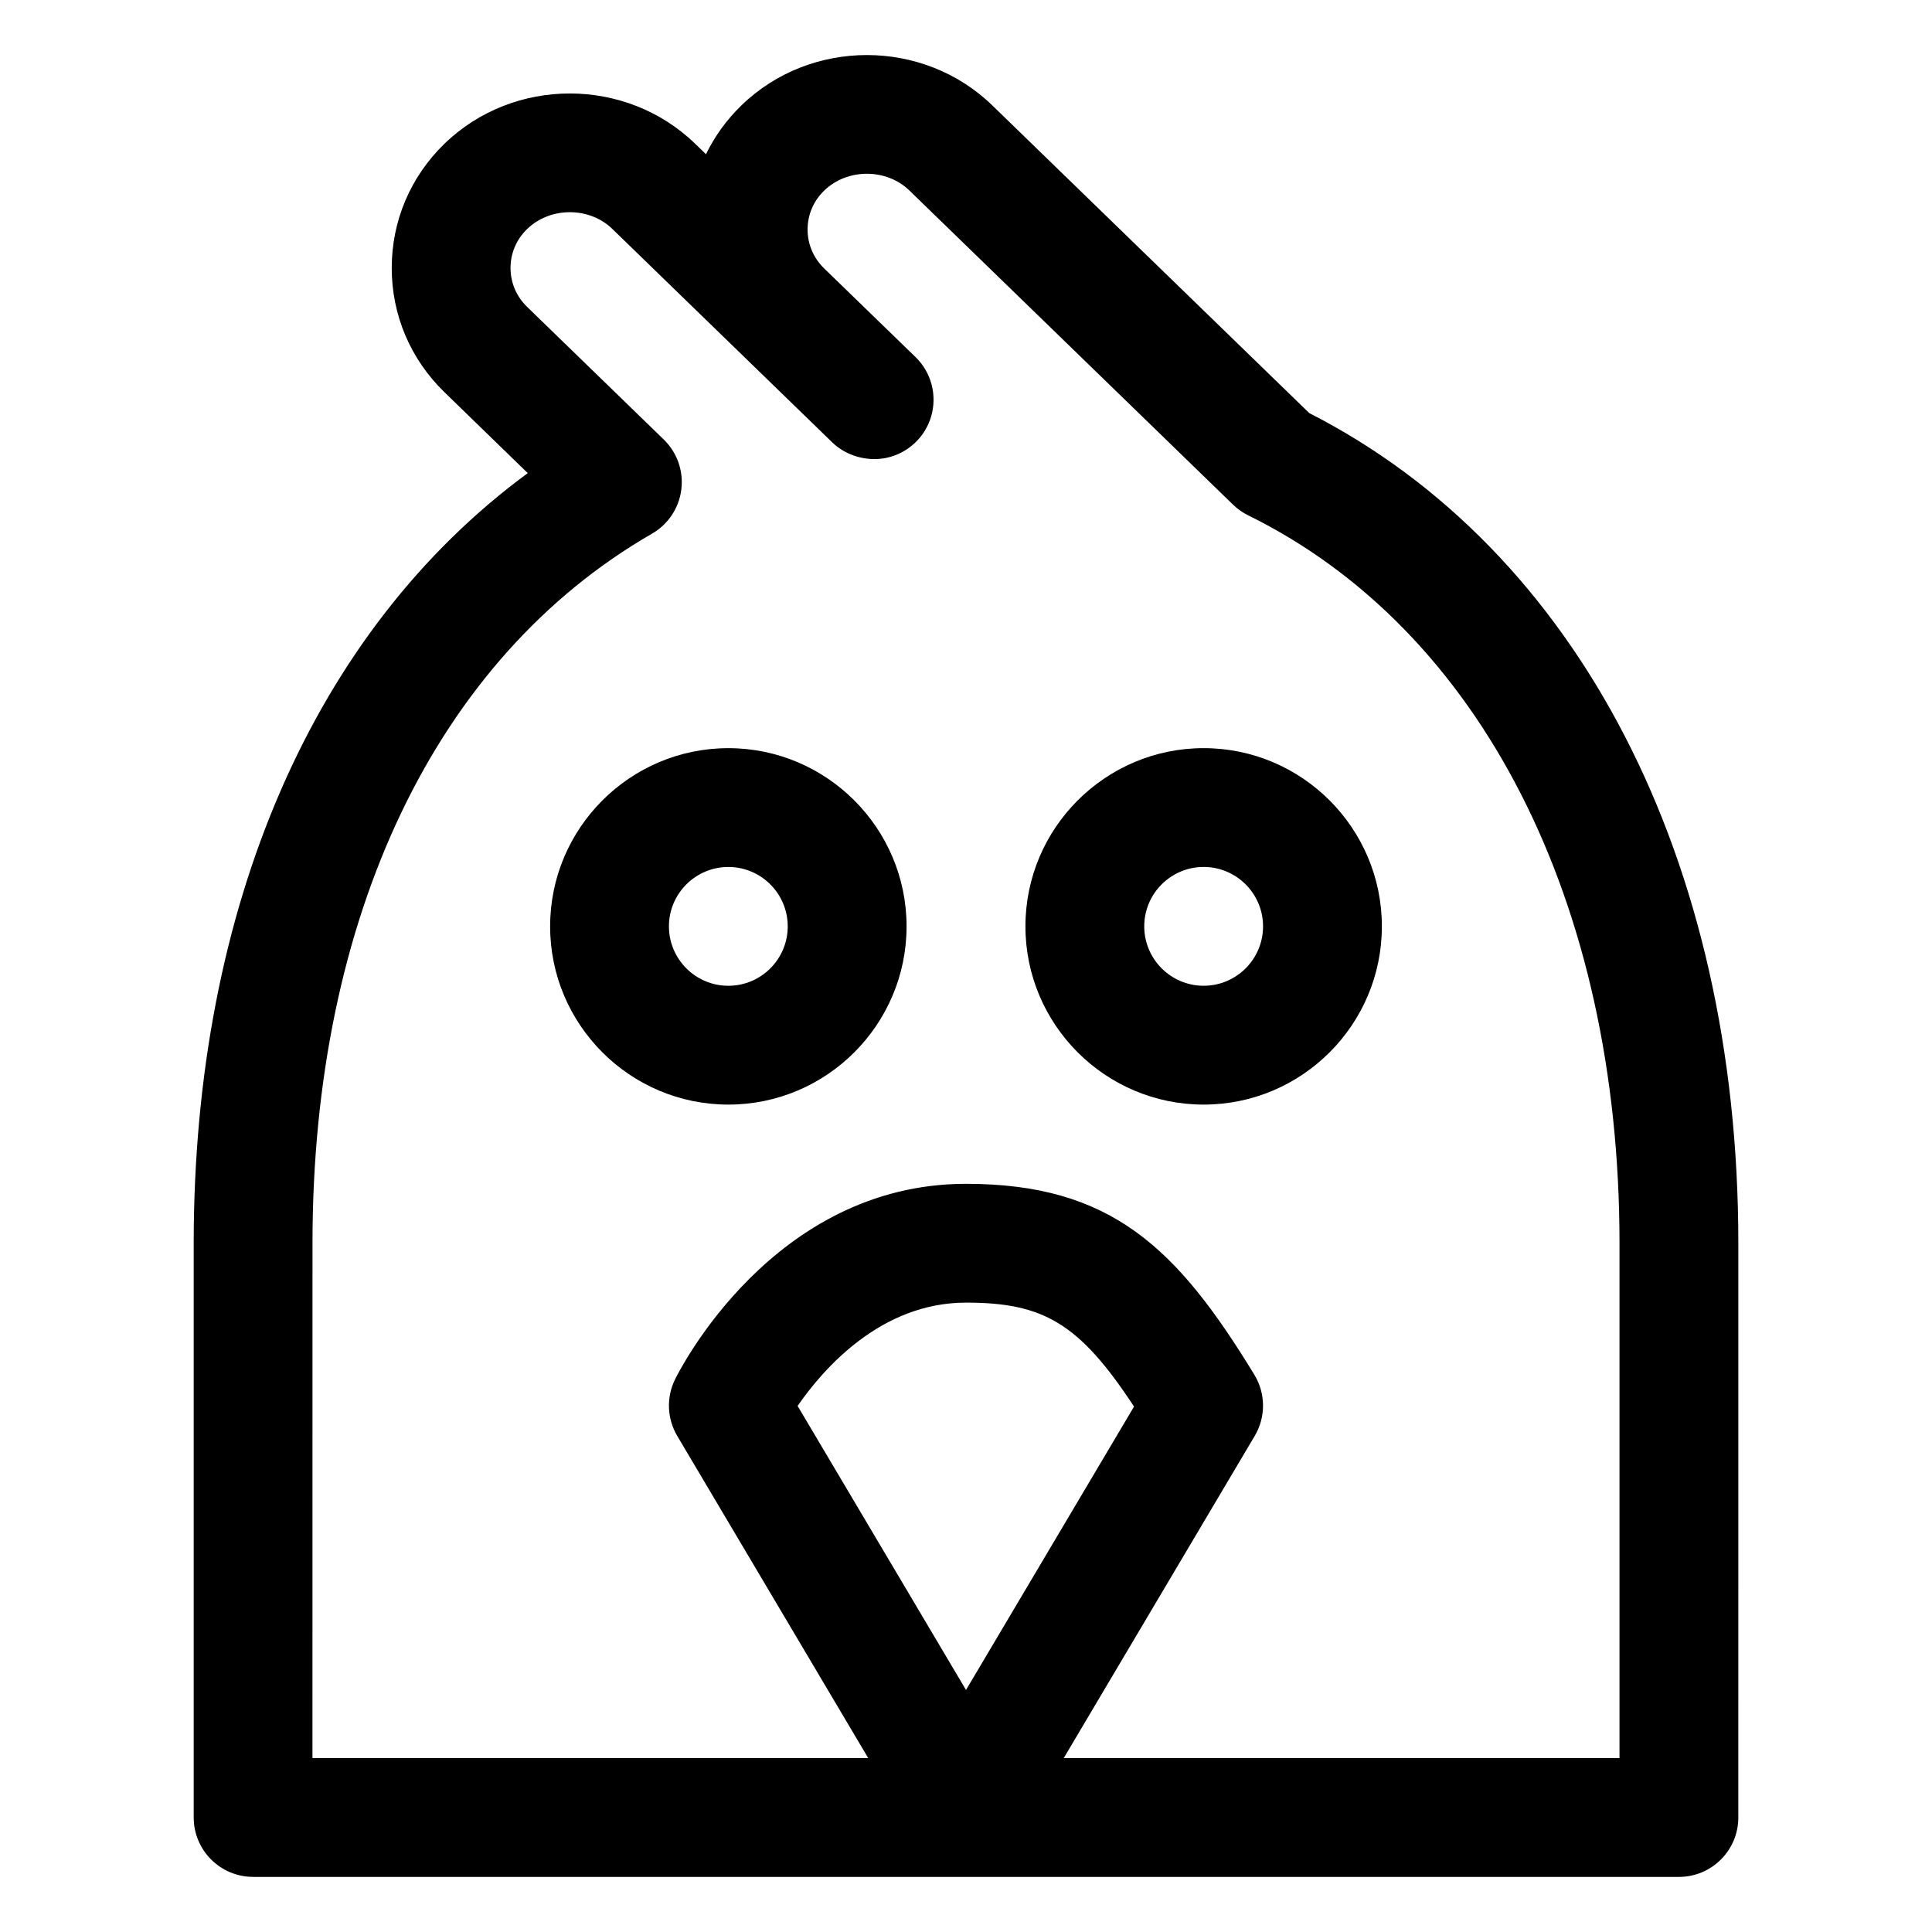
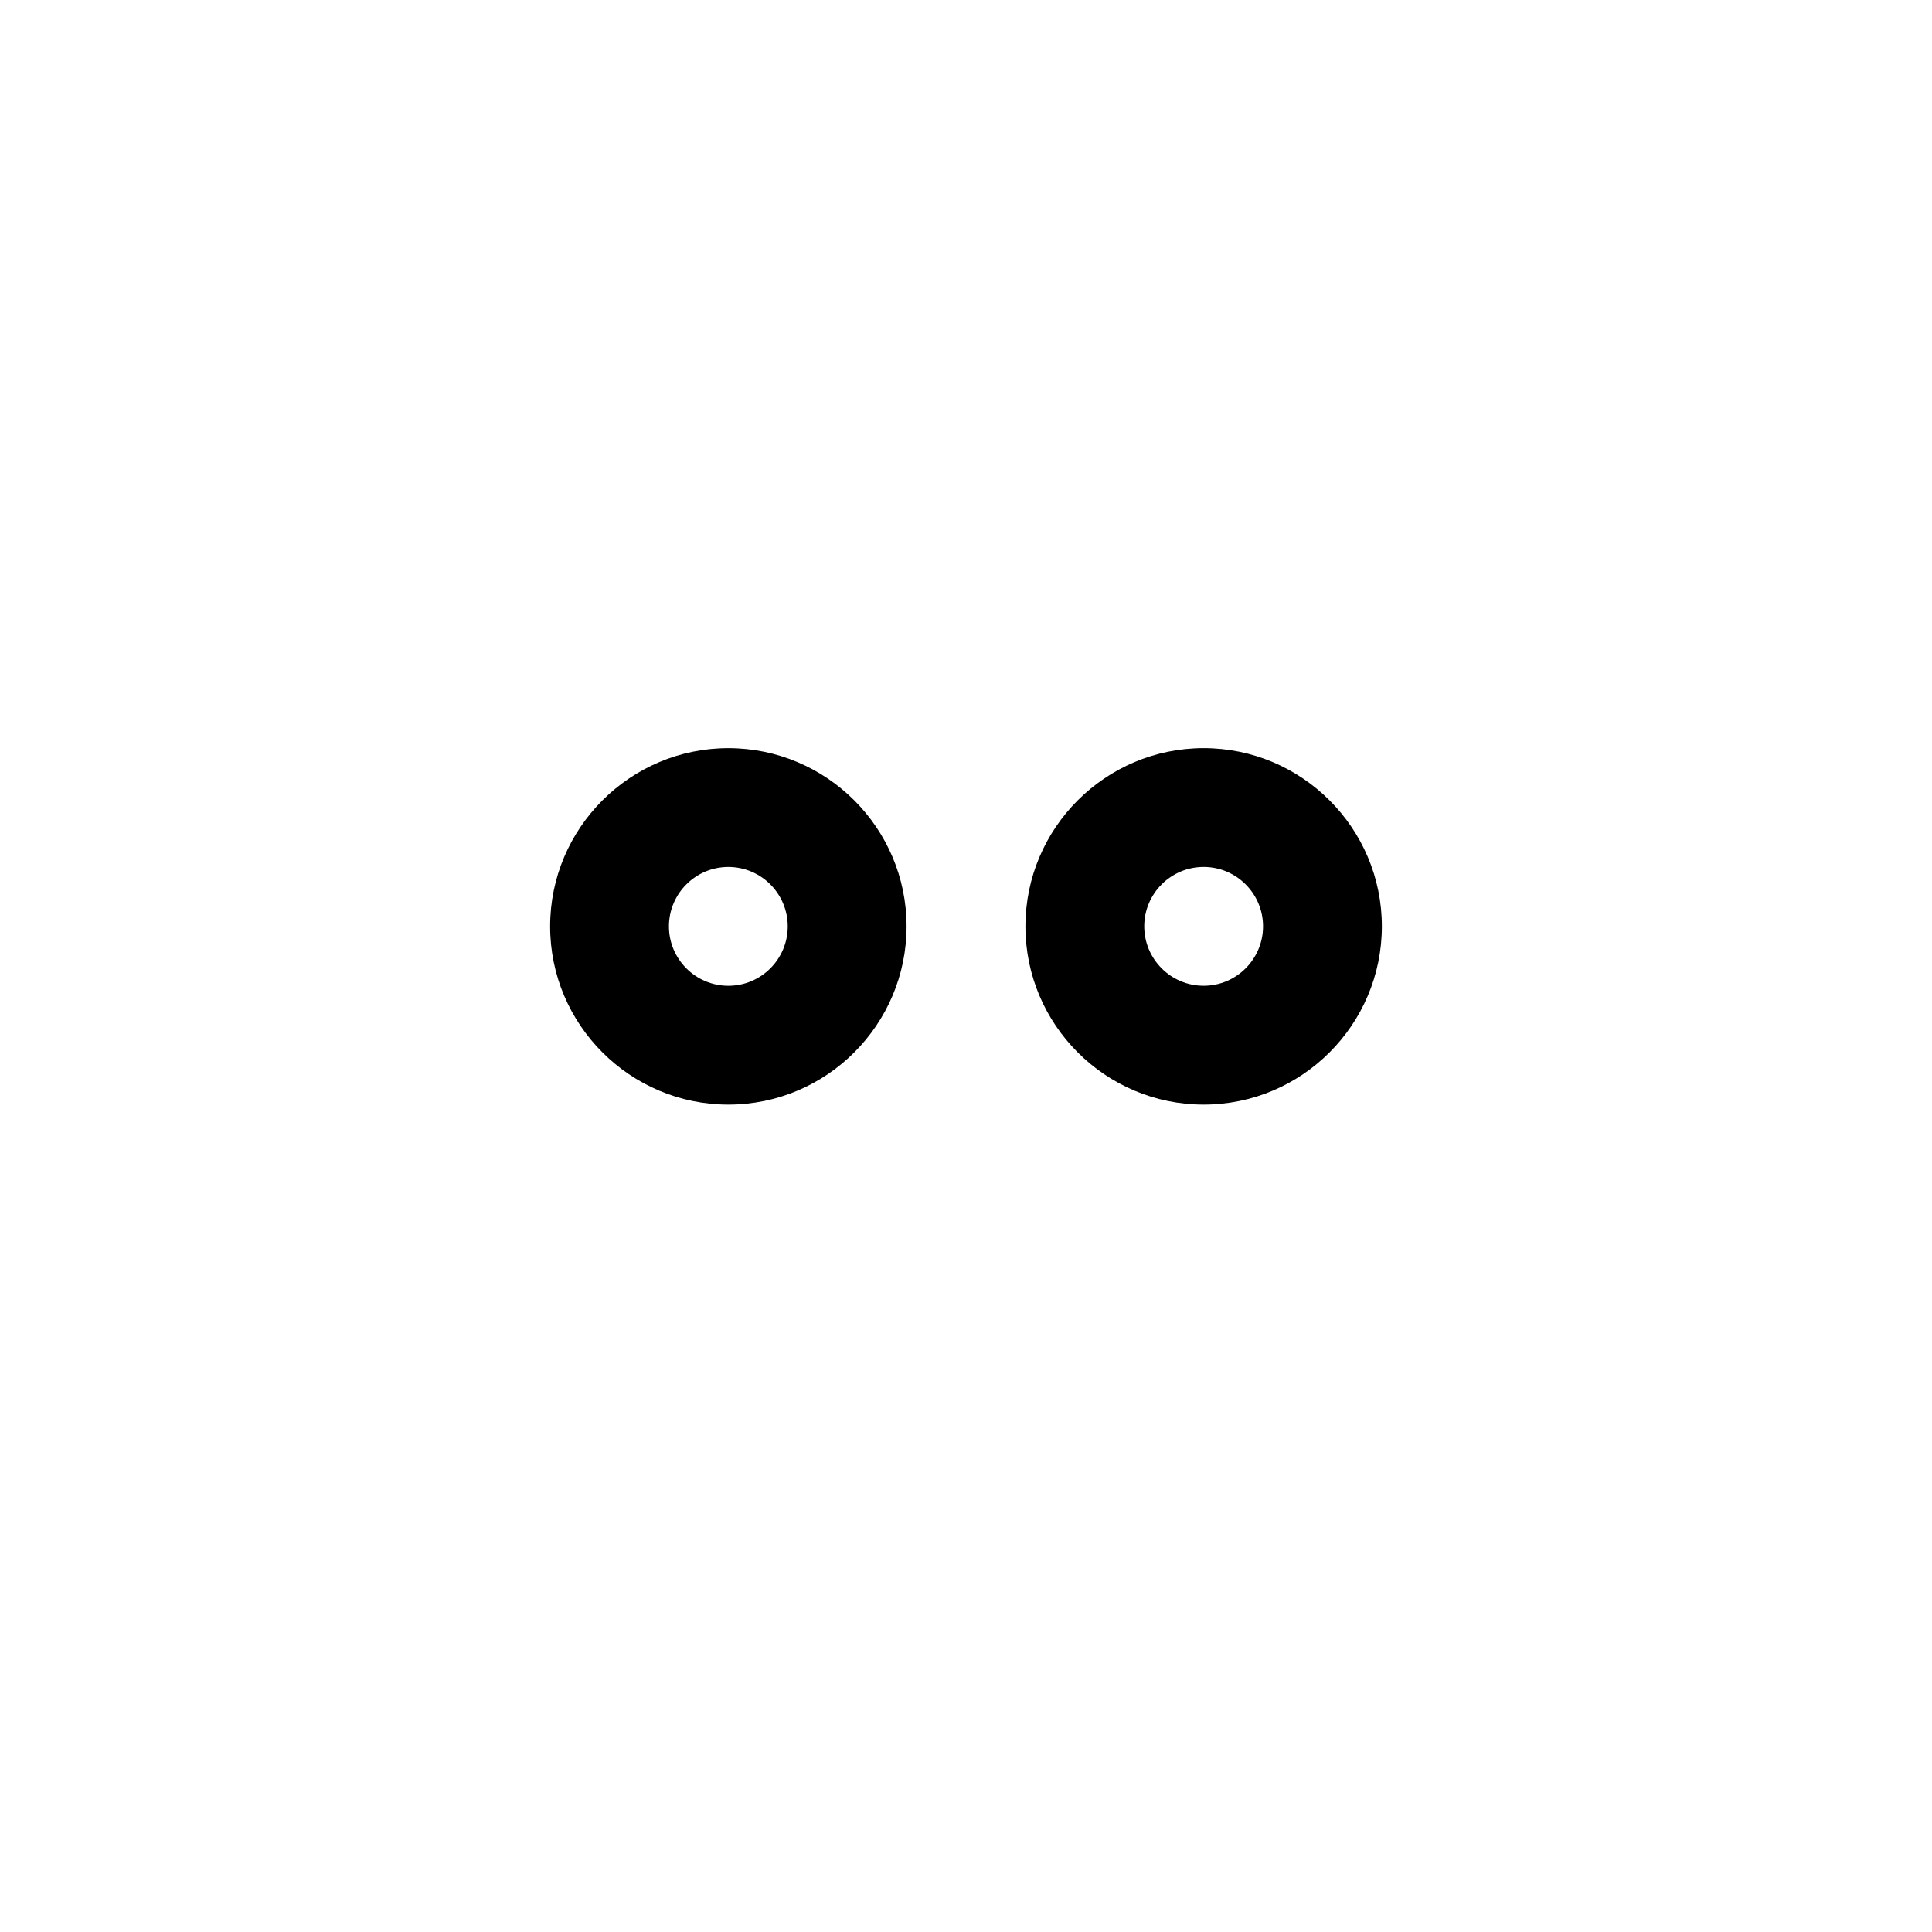
<svg xmlns="http://www.w3.org/2000/svg" fill="#000000" width="800px" height="800px" version="1.1" viewBox="144 144 512 512">
  <g>
    <path d="m462.98 436.73c26.047 0 47.23-21.188 47.23-47.23 0-26.047-21.188-47.234-47.23-47.234-26.047 0-47.23 21.188-47.23 47.23-0.004 26.047 21.184 47.234 47.23 47.234zm0-62.977c8.684 0 15.742 7.062 15.742 15.742 0 8.684-7.062 15.742-15.742 15.742-8.684 0-15.742-7.062-15.742-15.742-0.004-8.68 7.059-15.742 15.742-15.742z" />
    <path d="m384.25 389.5c0-26.047-21.188-47.23-47.23-47.23-26.047 0-47.23 21.188-47.23 47.23-0.004 26.043 21.184 47.23 47.23 47.23 26.043 0 47.23-21.188 47.23-47.23zm-62.977 0c0-8.684 7.062-15.742 15.742-15.742 8.684 0 15.742 7.062 15.742 15.742 0.004 8.68-7.059 15.742-15.738 15.742-8.684 0-15.746-7.062-15.746-15.742z" />
-     <path d="m211.07 641.4h377.86c8.691 0 15.742-7.051 15.742-15.742l0.004-152.18c0-101.64-42.457-183.65-113.7-220l-84.02-81.559c-18.328-17.773-48.133-17.773-66.461 0-3.938 3.812-7.094 8.199-9.41 12.957l-2.852-2.773c-18.328-17.773-48.133-17.773-66.461 0-9 8.746-13.961 20.43-13.961 32.914s4.961 24.168 13.961 32.914l22.09 21.453c-56.527 41.555-88.531 114.67-88.531 204.09v152.18c0 8.688 7.055 15.742 15.746 15.742zm15.742-167.93c0-86.57 32.801-155.11 89.984-188.05 4.277-2.461 7.156-6.797 7.762-11.699 0.613-4.898-1.105-9.801-4.652-13.242l-36.203-35.145c-2.852-2.758-4.41-6.43-4.41-10.324s1.559-7.566 4.398-10.312c6.129-5.945 16.492-5.957 22.602-0.012l58.27 56.559c3.711 3.598 9.246 5.125 14.27 4.109 5.711-1.188 10.312-5.434 11.941-11.027 1.621-5.598 0.039-11.633-4.141-15.691l-24.211-23.492c-2.848-2.758-4.406-6.426-4.406-10.32s1.559-7.566 4.398-10.312c6.129-5.945 16.492-5.957 22.602-0.012l85.762 83.25c1.18 1.148 2.531 2.102 4.019 2.828 61.598 30.332 98.387 102.44 98.387 192.89v136.44h-147.28l50.609-85.371c2.973-5.012 2.93-11.254-0.102-16.227-20.461-33.551-37.895-50.586-76.414-50.586-51.23 0-76.098 49.766-77.133 51.887-2.316 4.758-2.09 10.371 0.613 14.926l50.609 85.371h-147.28zm173.19 118.39-44.629-75.277c6.918-10 22.16-27.375 44.629-27.375 20.43 0 29.973 5.383 44.527 27.551z" />
  </g>
</svg>